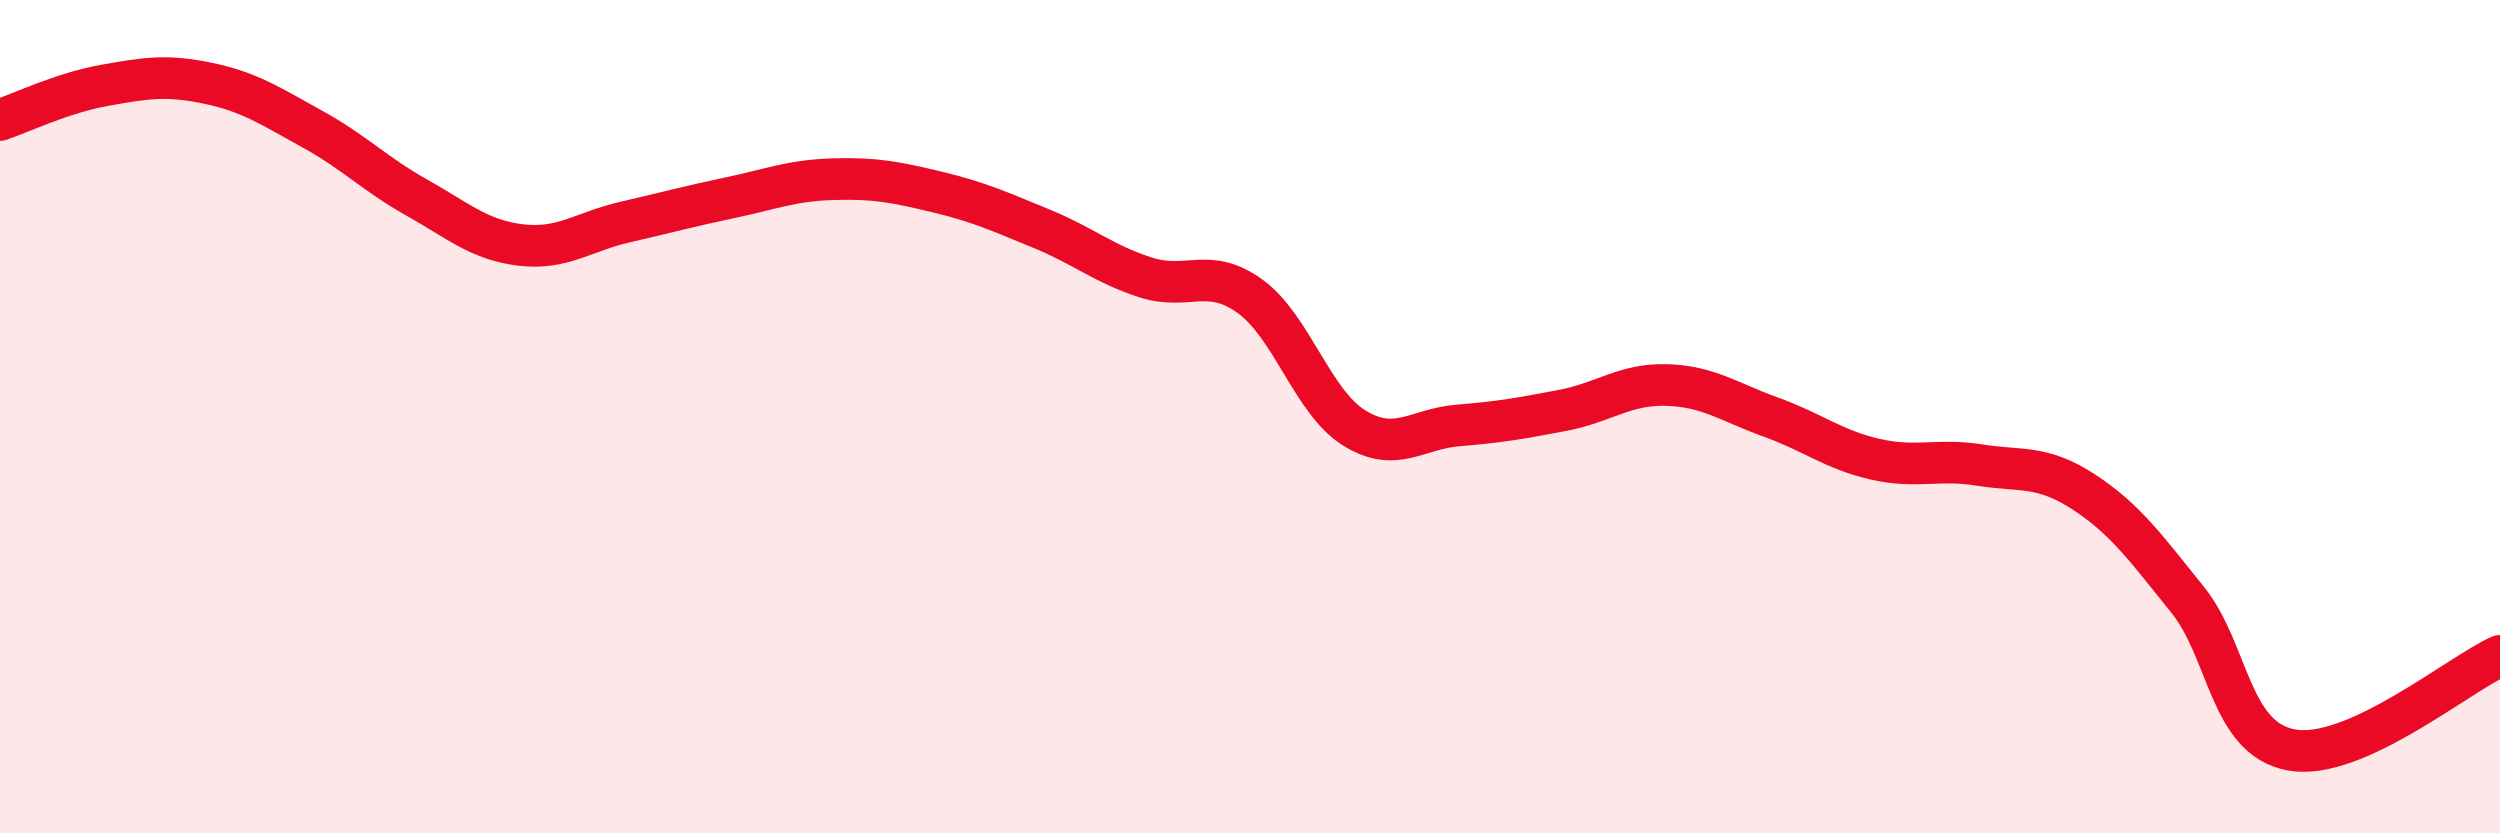
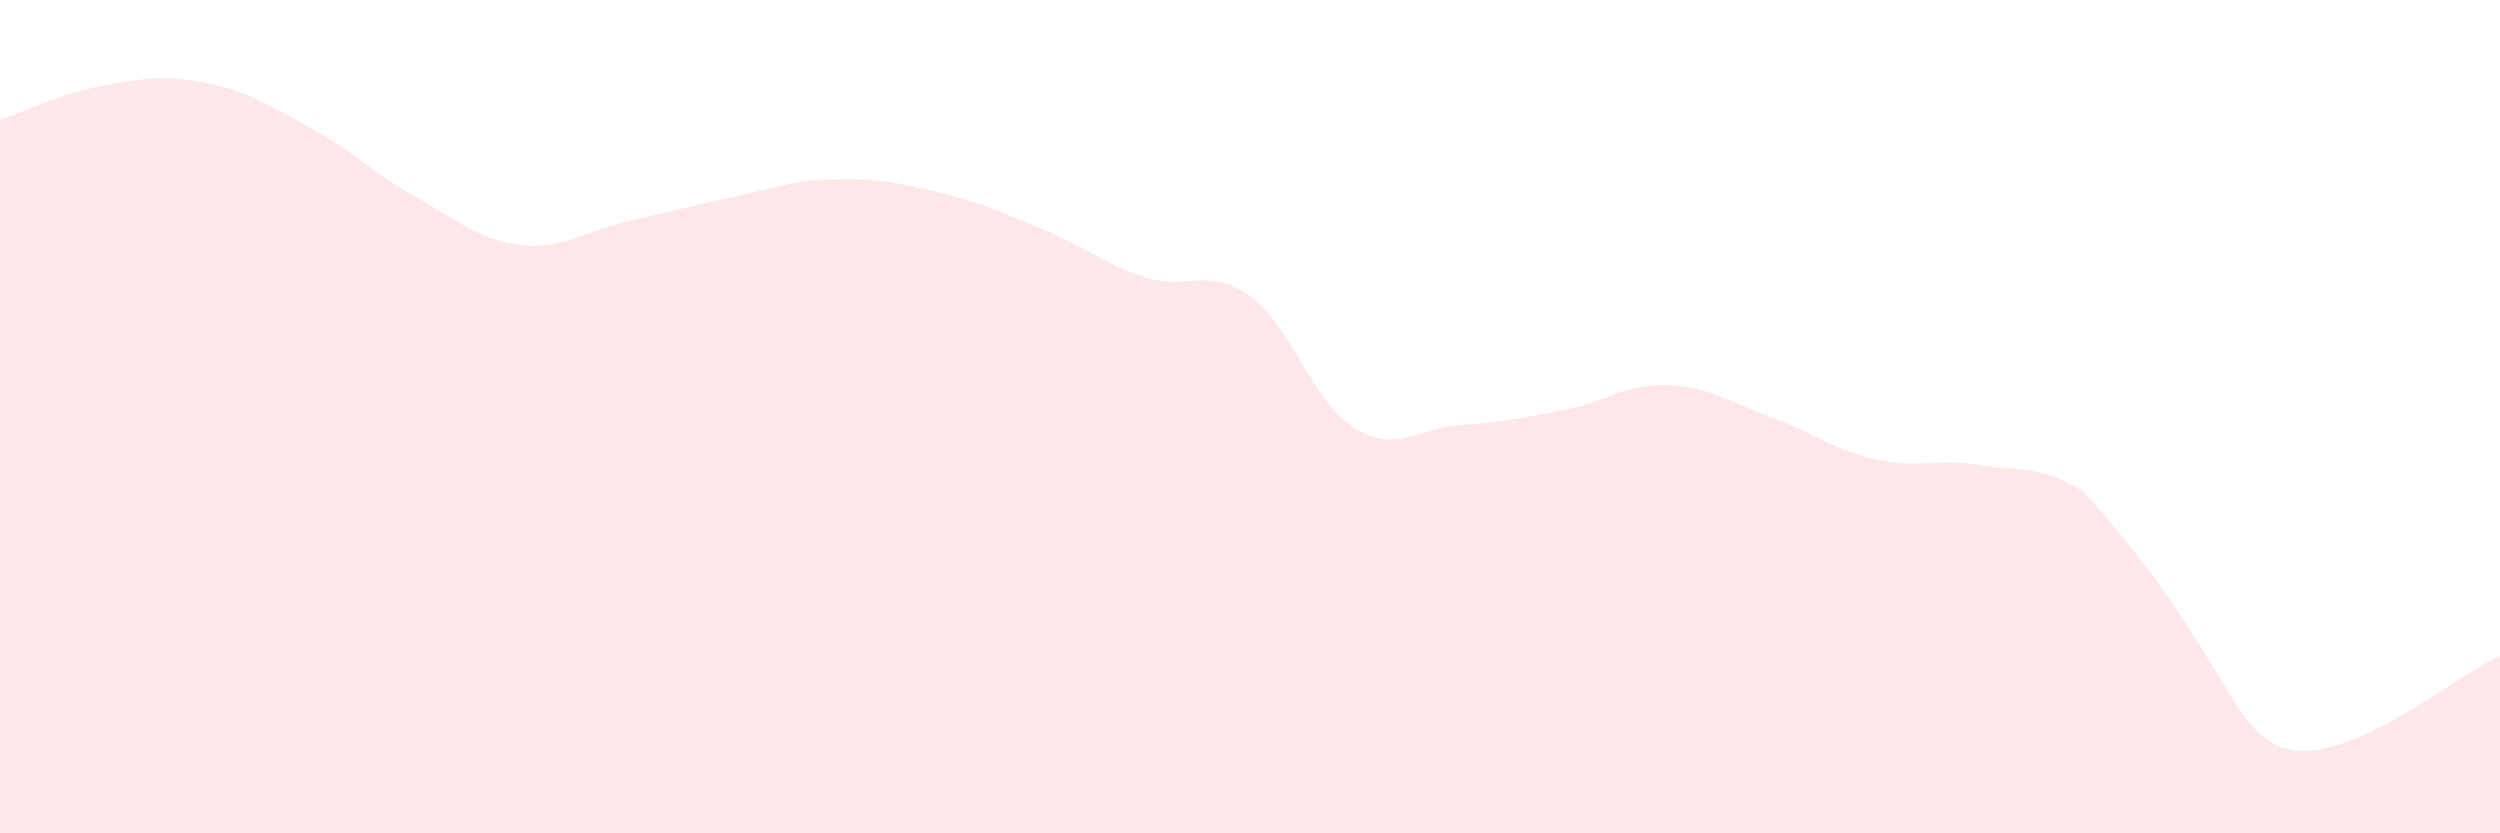
<svg xmlns="http://www.w3.org/2000/svg" width="60" height="20" viewBox="0 0 60 20">
-   <path d="M 0,2.88 C 0.5,2.71 1.5,2.23 2.5,2.05 C 3.5,1.87 4,1.79 5,2 C 6,2.21 6.5,2.55 7.5,3.1 C 8.5,3.65 9,4.18 10,4.74 C 11,5.3 11.5,5.76 12.5,5.88 C 13.5,6 14,5.56 15,5.33 C 16,5.1 16.5,4.96 17.5,4.75 C 18.5,4.54 19,4.33 20,4.3 C 21,4.27 21.5,4.37 22.5,4.61 C 23.5,4.85 24,5.08 25,5.49 C 26,5.9 26.5,6.34 27.5,6.66 C 28.5,6.98 29,6.39 30,7.11 C 31,7.83 31.5,9.65 32.5,10.27 C 33.5,10.89 34,10.29 35,10.21 C 36,10.13 36.5,10.04 37.5,9.85 C 38.5,9.66 39,9.21 40,9.24 C 41,9.27 41.5,9.65 42.5,10.01 C 43.5,10.37 44,10.79 45,11.02 C 46,11.25 46.5,11 47.5,11.16 C 48.5,11.32 49,11.15 50,11.8 C 51,12.45 51.5,13.15 52.5,14.39 C 53.5,15.63 53.5,17.73 55,18 C 56.5,18.27 59,16.19 60,15.74L60 20L0 20Z" fill="#EB0A25" opacity="0.1" stroke-linecap="round" stroke-linejoin="round" />
-   <path d="M 0,2.88 C 0.5,2.71 1.5,2.23 2.5,2.05 C 3.5,1.87 4,1.79 5,2 C 6,2.21 6.5,2.55 7.5,3.1 C 8.5,3.65 9,4.18 10,4.74 C 11,5.3 11.5,5.76 12.5,5.88 C 13.5,6 14,5.56 15,5.33 C 16,5.1 16.5,4.96 17.5,4.75 C 18.5,4.54 19,4.33 20,4.3 C 21,4.27 21.5,4.37 22.5,4.61 C 23.5,4.85 24,5.08 25,5.49 C 26,5.9 26.5,6.34 27.5,6.66 C 28.5,6.98 29,6.39 30,7.11 C 31,7.83 31.5,9.65 32.5,10.27 C 33.5,10.89 34,10.29 35,10.21 C 36,10.13 36.5,10.04 37.5,9.85 C 38.5,9.66 39,9.21 40,9.24 C 41,9.27 41.5,9.65 42.5,10.01 C 43.5,10.37 44,10.79 45,11.02 C 46,11.25 46.5,11 47.5,11.16 C 48.5,11.32 49,11.15 50,11.8 C 51,12.45 51.5,13.15 52.5,14.39 C 53.5,15.63 53.5,17.73 55,18 C 56.5,18.27 59,16.19 60,15.74" stroke="#EB0A25" stroke-width="1" fill="none" stroke-linecap="round" stroke-linejoin="round" />
+   <path d="M 0,2.88 C 0.5,2.71 1.5,2.23 2.5,2.05 C 3.5,1.87 4,1.79 5,2 C 6,2.21 6.5,2.55 7.5,3.1 C 8.5,3.65 9,4.18 10,4.74 C 11,5.3 11.5,5.76 12.5,5.88 C 13.5,6 14,5.56 15,5.33 C 16,5.1 16.5,4.96 17.5,4.75 C 18.5,4.54 19,4.33 20,4.3 C 21,4.27 21.5,4.37 22.5,4.61 C 23.5,4.85 24,5.08 25,5.49 C 26,5.9 26.5,6.34 27.5,6.66 C 28.5,6.98 29,6.39 30,7.11 C 31,7.83 31.5,9.65 32.5,10.27 C 33.5,10.89 34,10.29 35,10.21 C 36,10.13 36.5,10.04 37.5,9.85 C 38.5,9.66 39,9.21 40,9.24 C 41,9.27 41.5,9.65 42.5,10.01 C 43.5,10.37 44,10.79 45,11.02 C 46,11.25 46.5,11 47.5,11.16 C 48.5,11.32 49,11.15 50,11.8 C 53.5,15.63 53.5,17.73 55,18 C 56.5,18.27 59,16.19 60,15.74L60 20L0 20Z" fill="#EB0A25" opacity="0.1" stroke-linecap="round" stroke-linejoin="round" />
</svg>